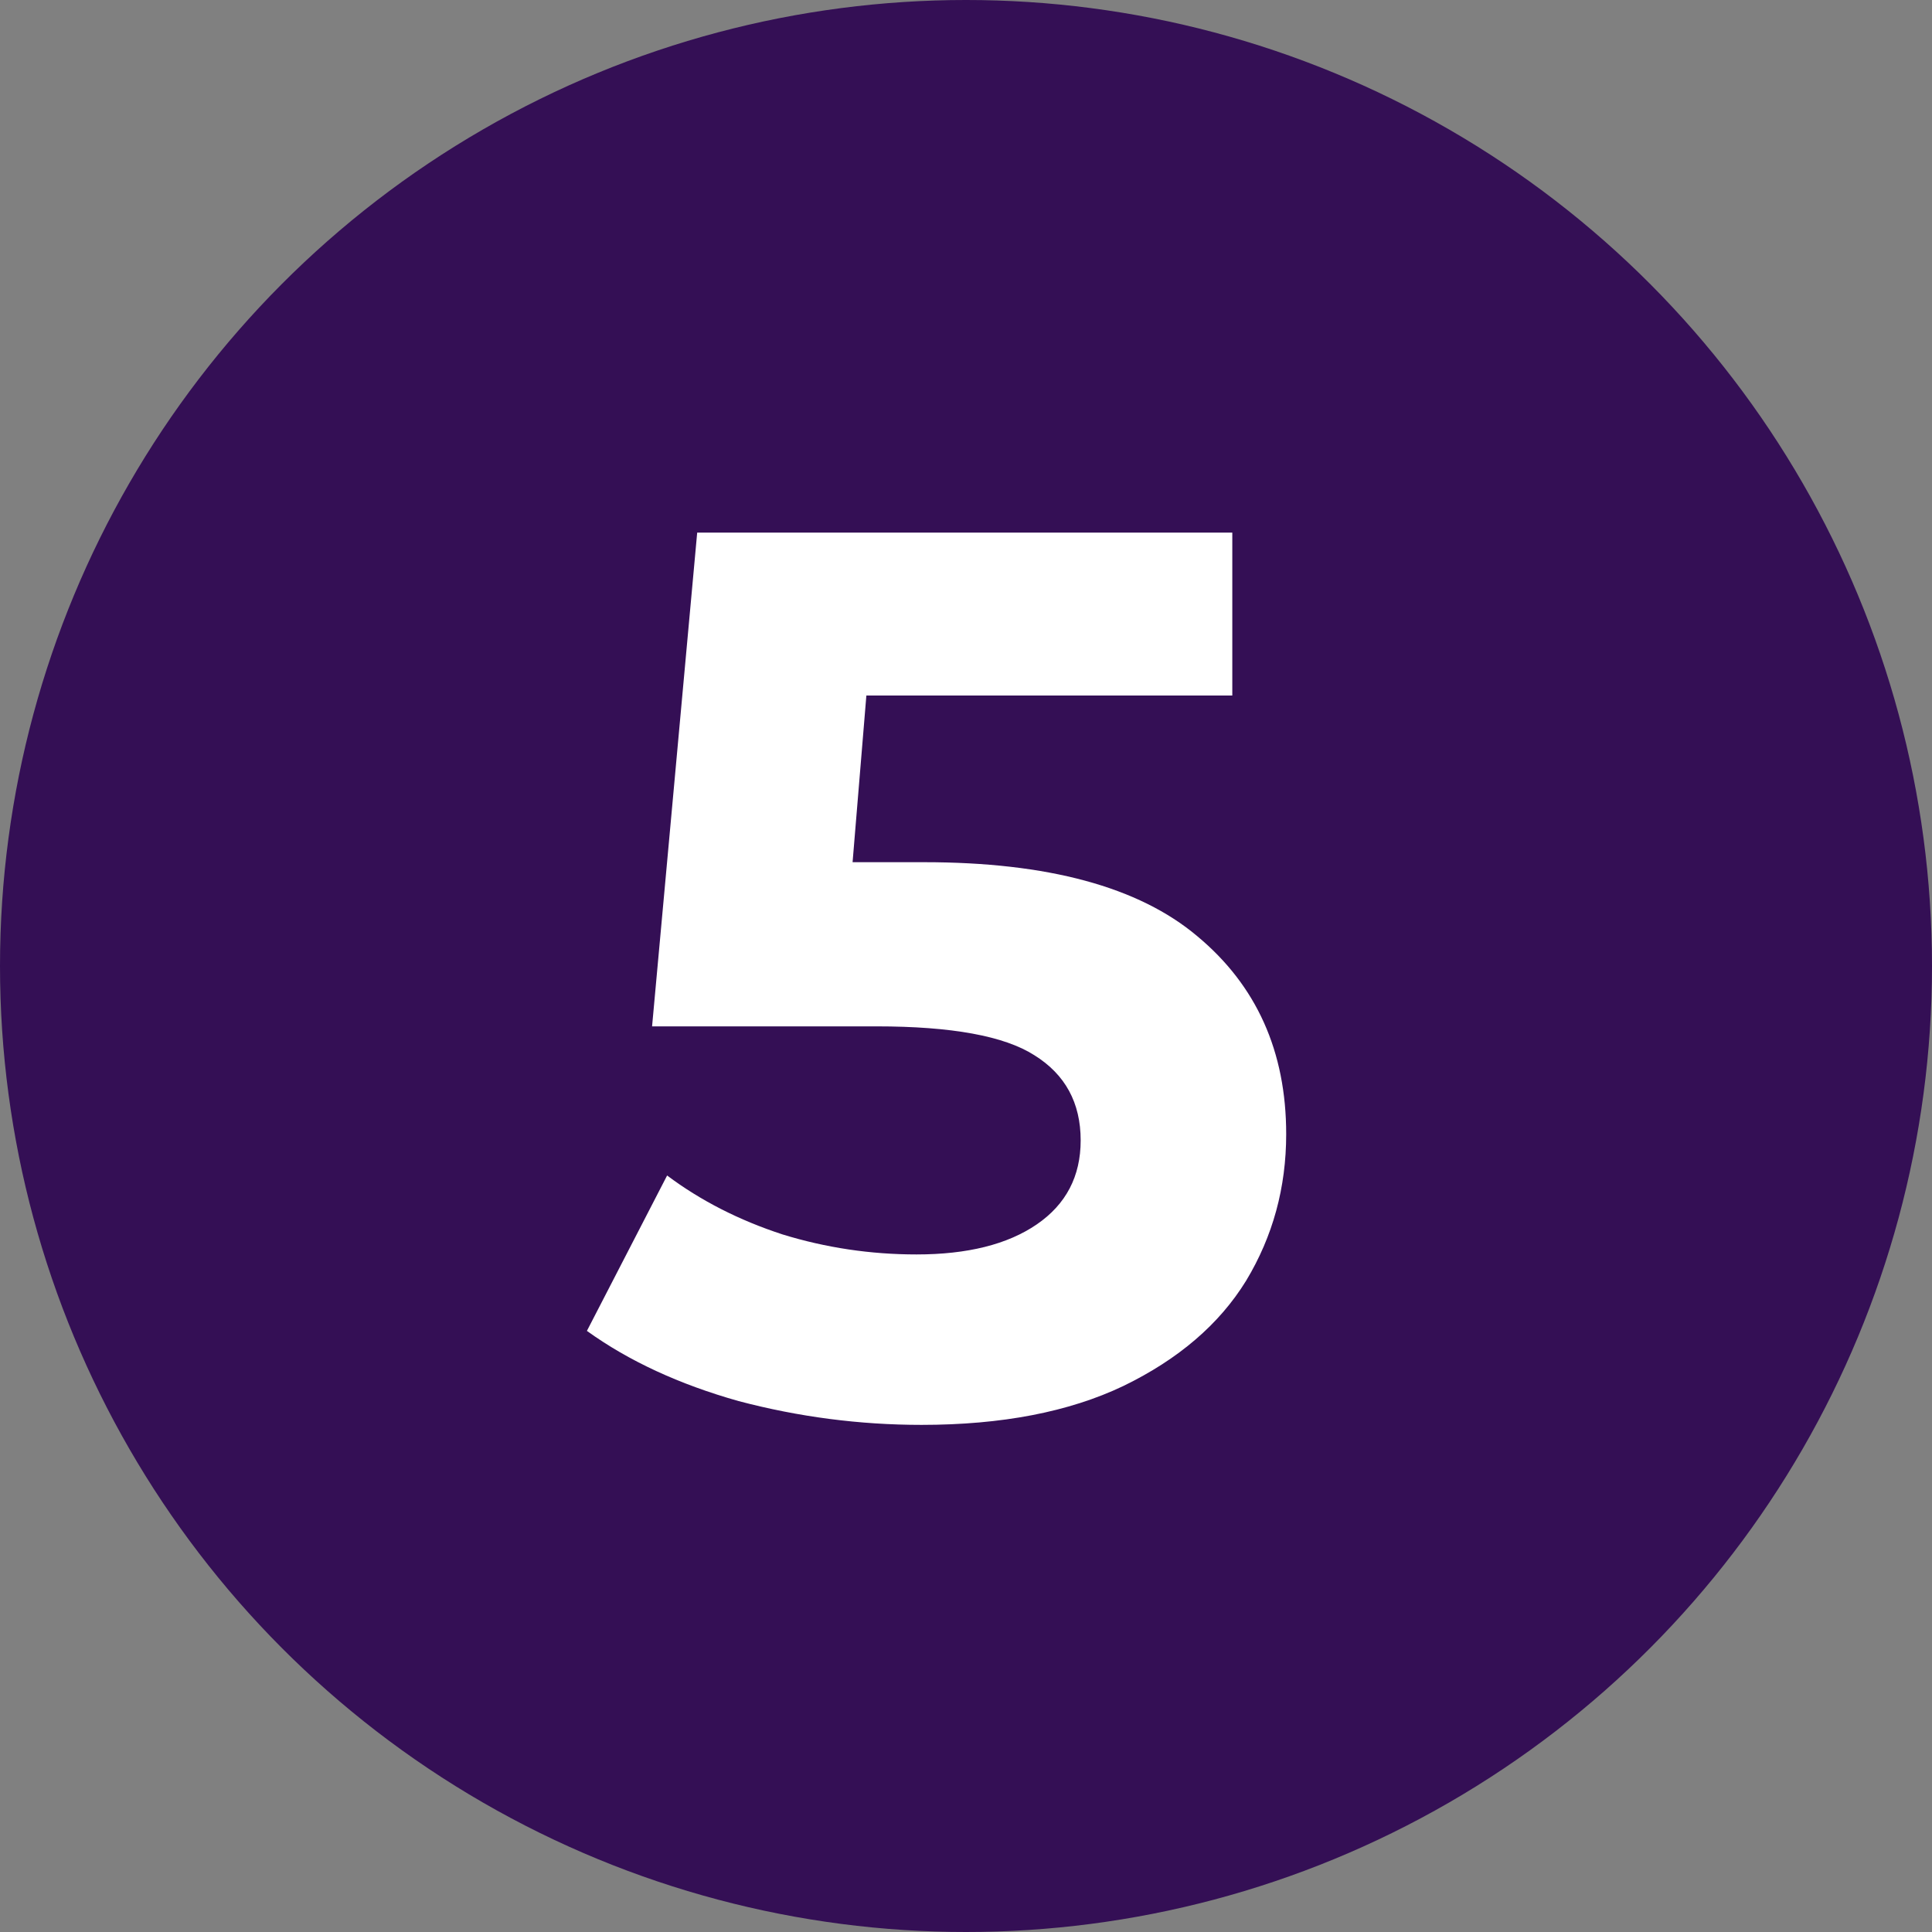
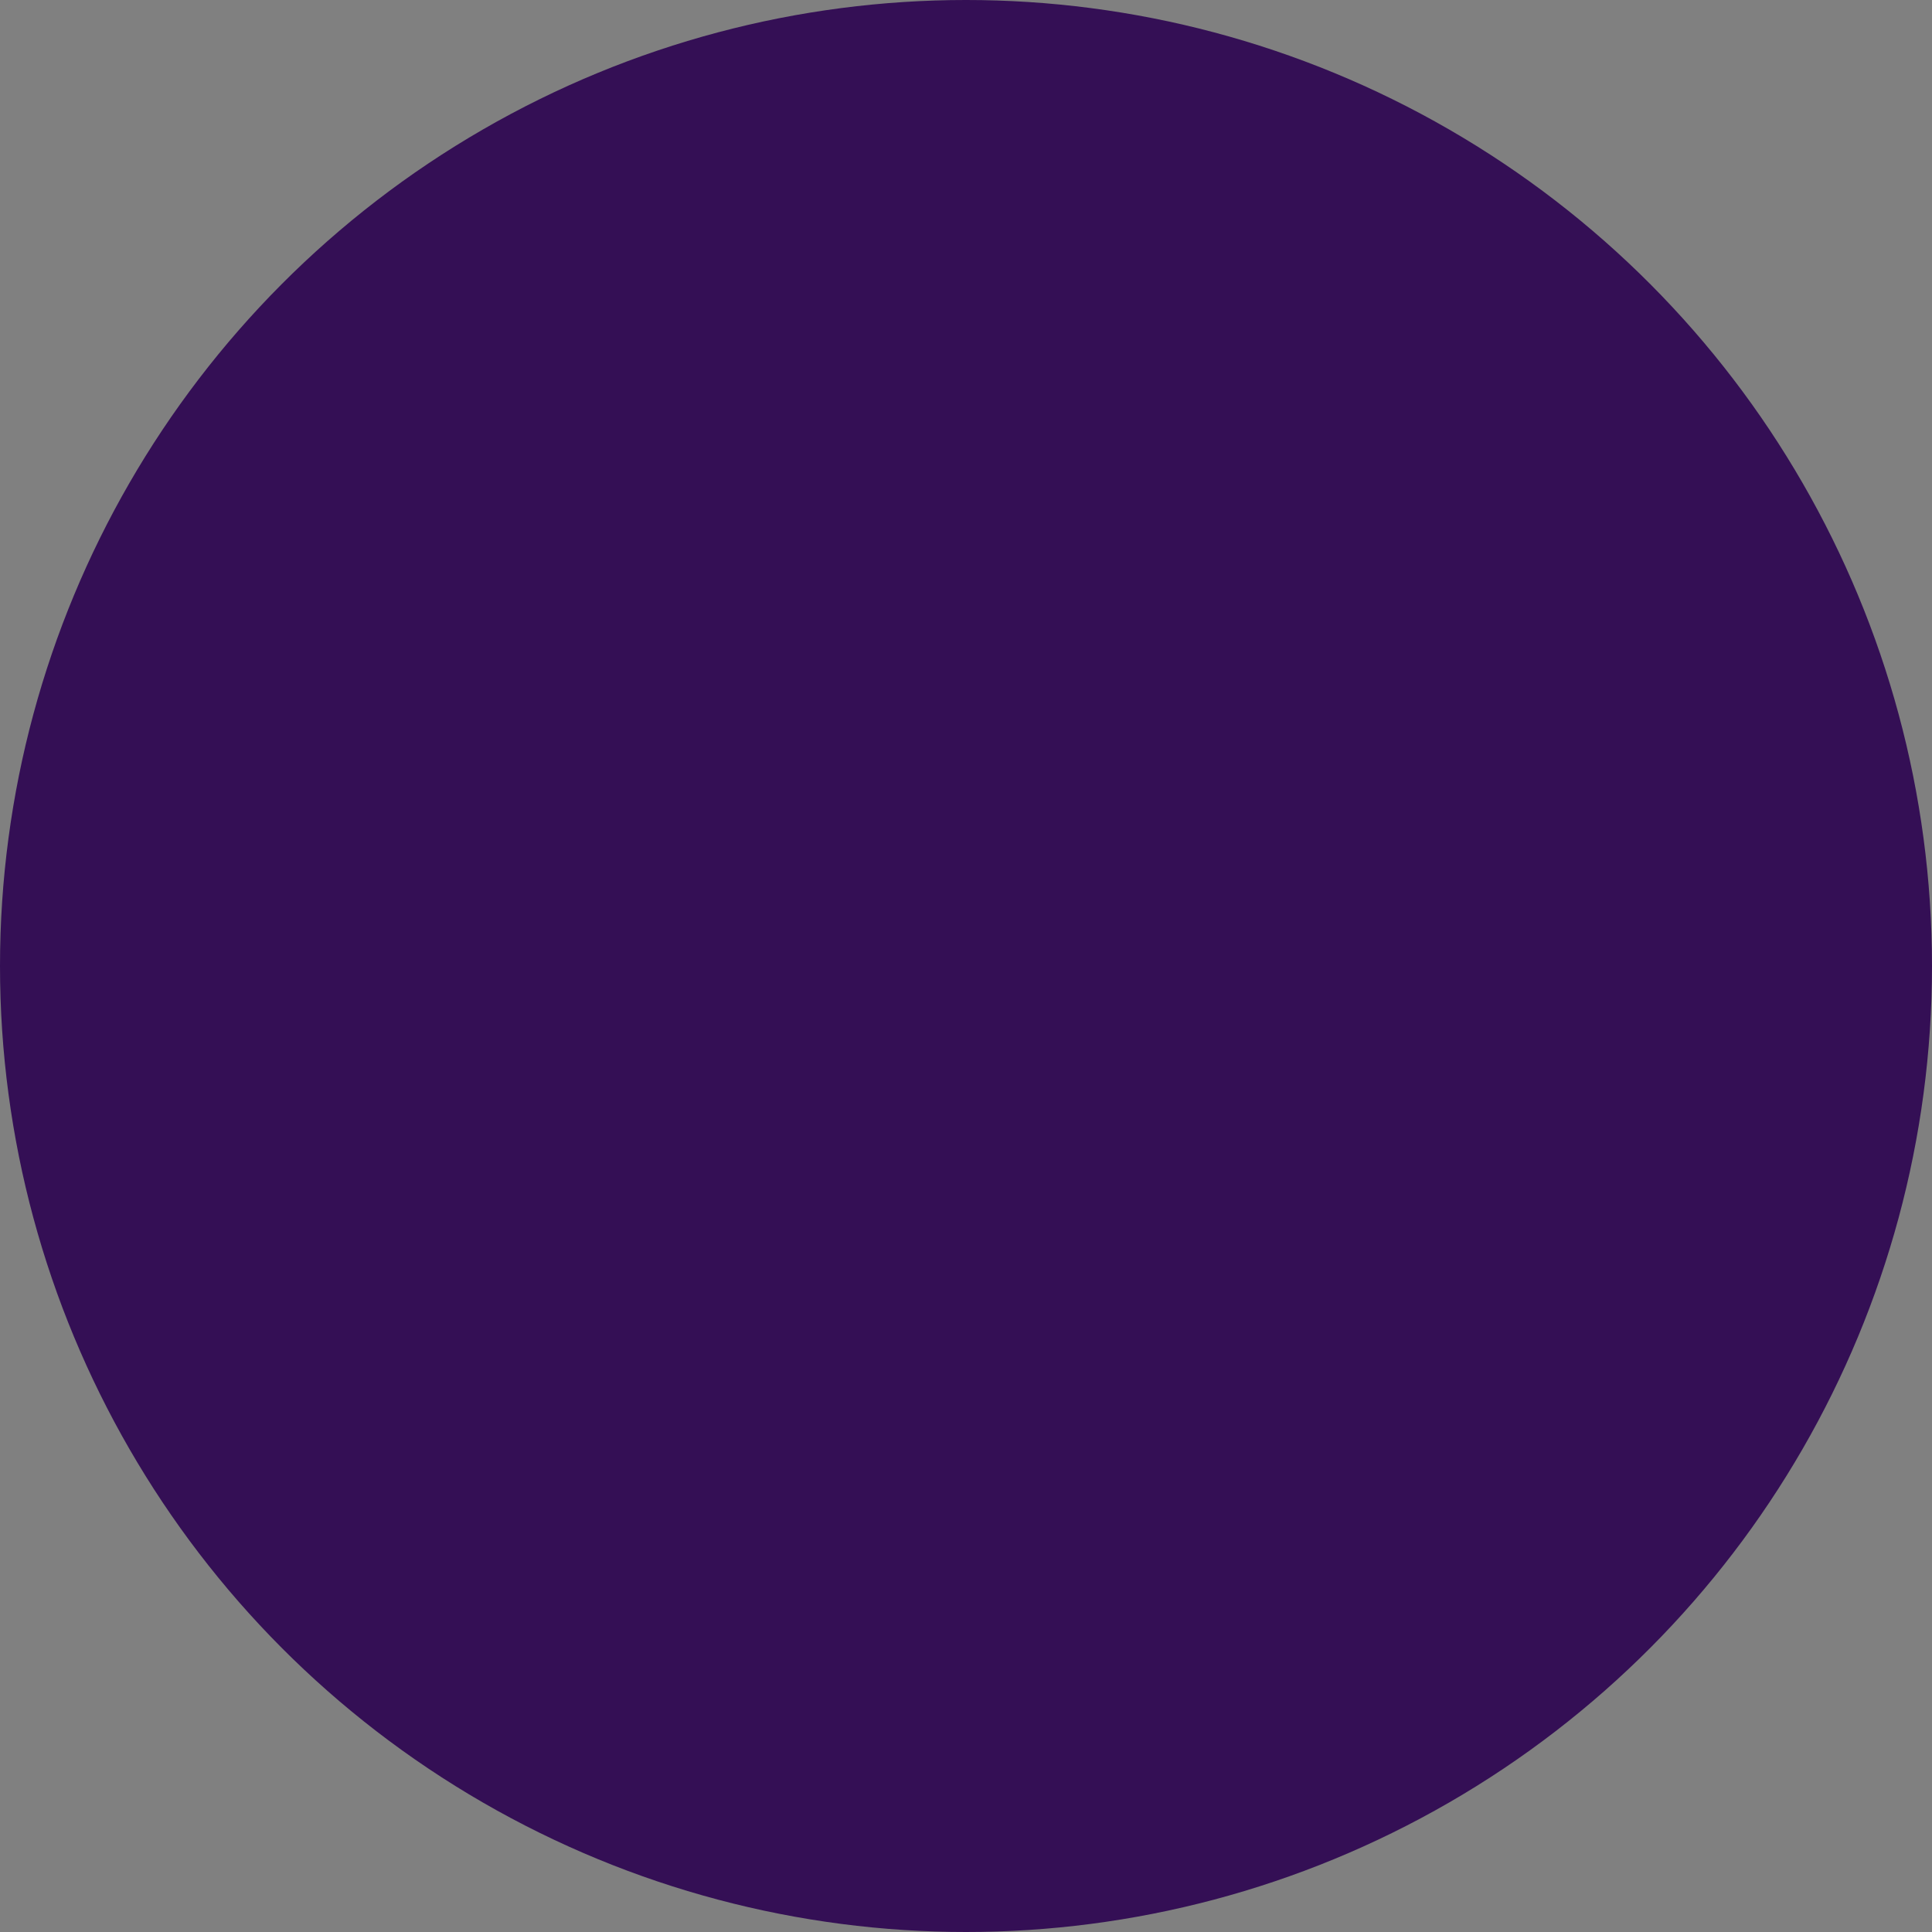
<svg xmlns="http://www.w3.org/2000/svg" width="37" height="37" viewBox="0 0 37 37" fill="none">
  <rect x="0" y="0" width="37" height="37" fill="#808080" stroke="none" />
  <circle cx="18.5" cy="18.5" r="18.5" fill="#340F55" />
-   <path d="M17.696 16.512C20.064 16.512 21.808 16.984 22.928 17.928C24.064 18.872 24.632 20.136 24.632 21.72C24.632 22.744 24.376 23.68 23.864 24.528C23.352 25.36 22.568 26.032 21.512 26.544C20.472 27.04 19.184 27.288 17.648 27.288C16.464 27.288 15.296 27.136 14.144 26.832C13.008 26.512 12.04 26.064 11.24 25.488L12.776 22.512C13.416 22.992 14.152 23.368 14.984 23.64C15.816 23.896 16.672 24.024 17.552 24.024C18.528 24.024 19.296 23.832 19.856 23.448C20.416 23.064 20.696 22.528 20.696 21.84C20.696 21.12 20.4 20.576 19.808 20.208C19.232 19.84 18.224 19.656 16.784 19.656H12.488L13.352 10.2H23.6V13.32H16.592L16.328 16.512H17.696Z" fill="white" />
</svg>